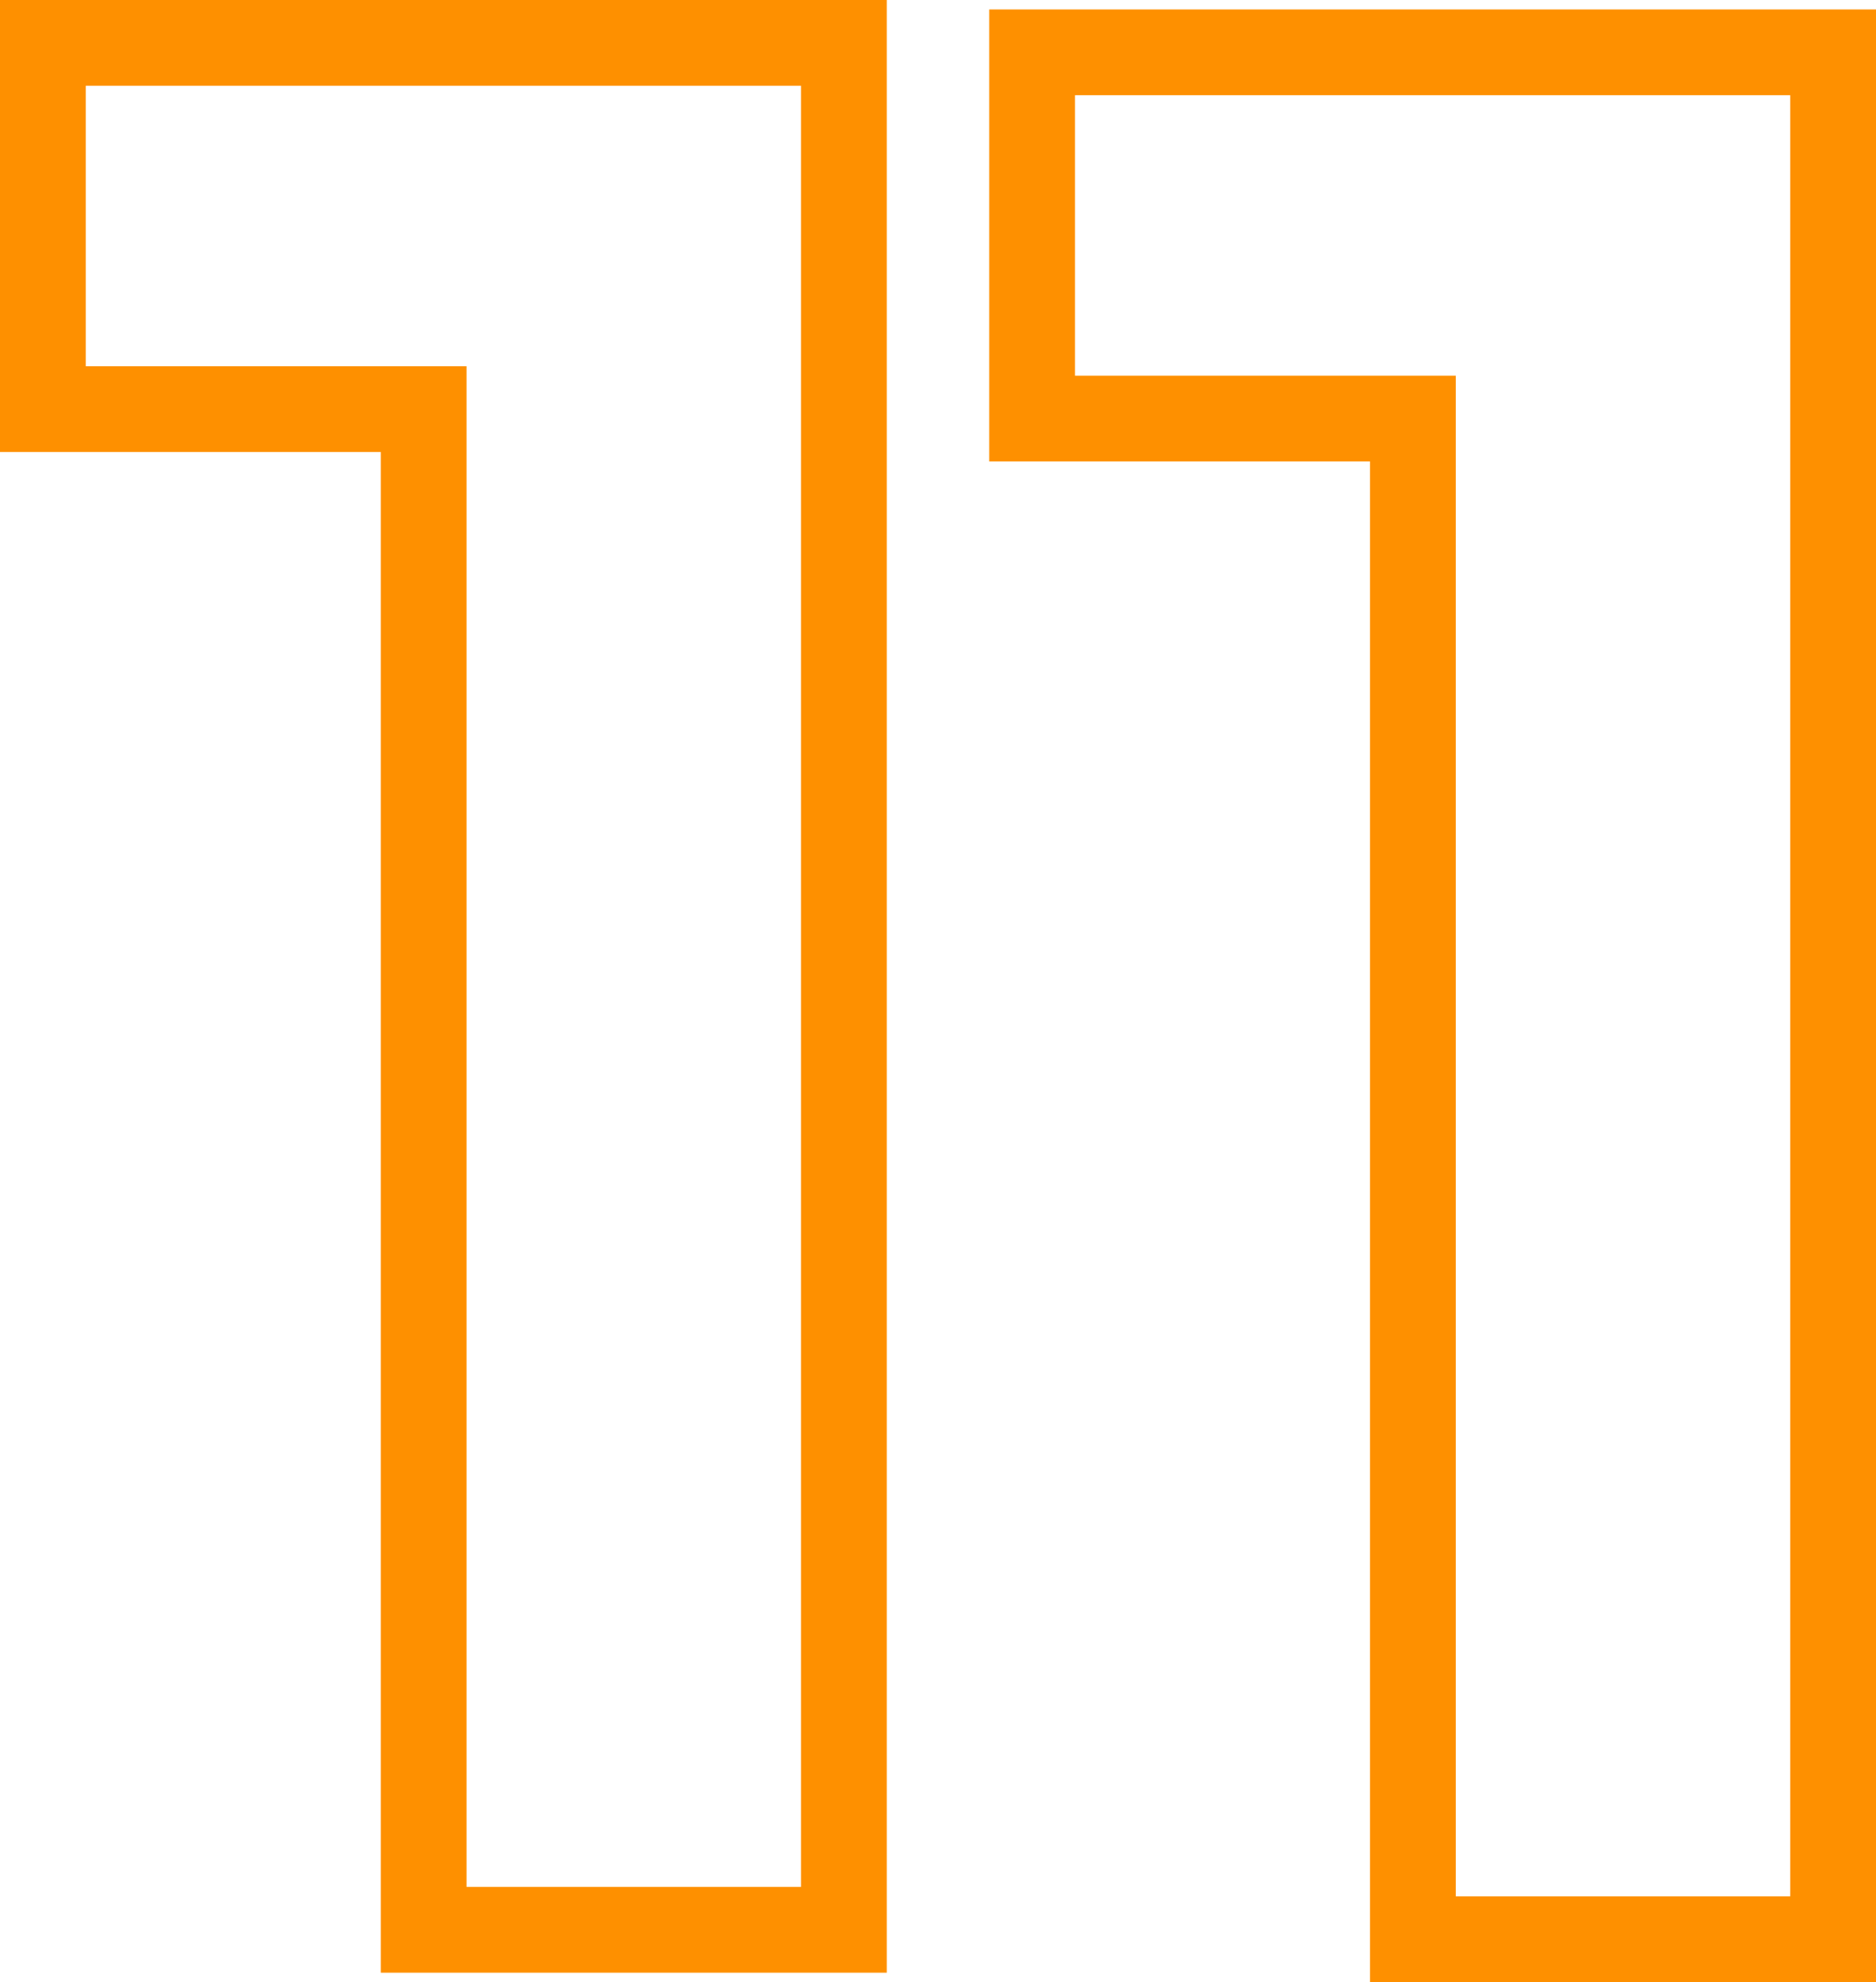
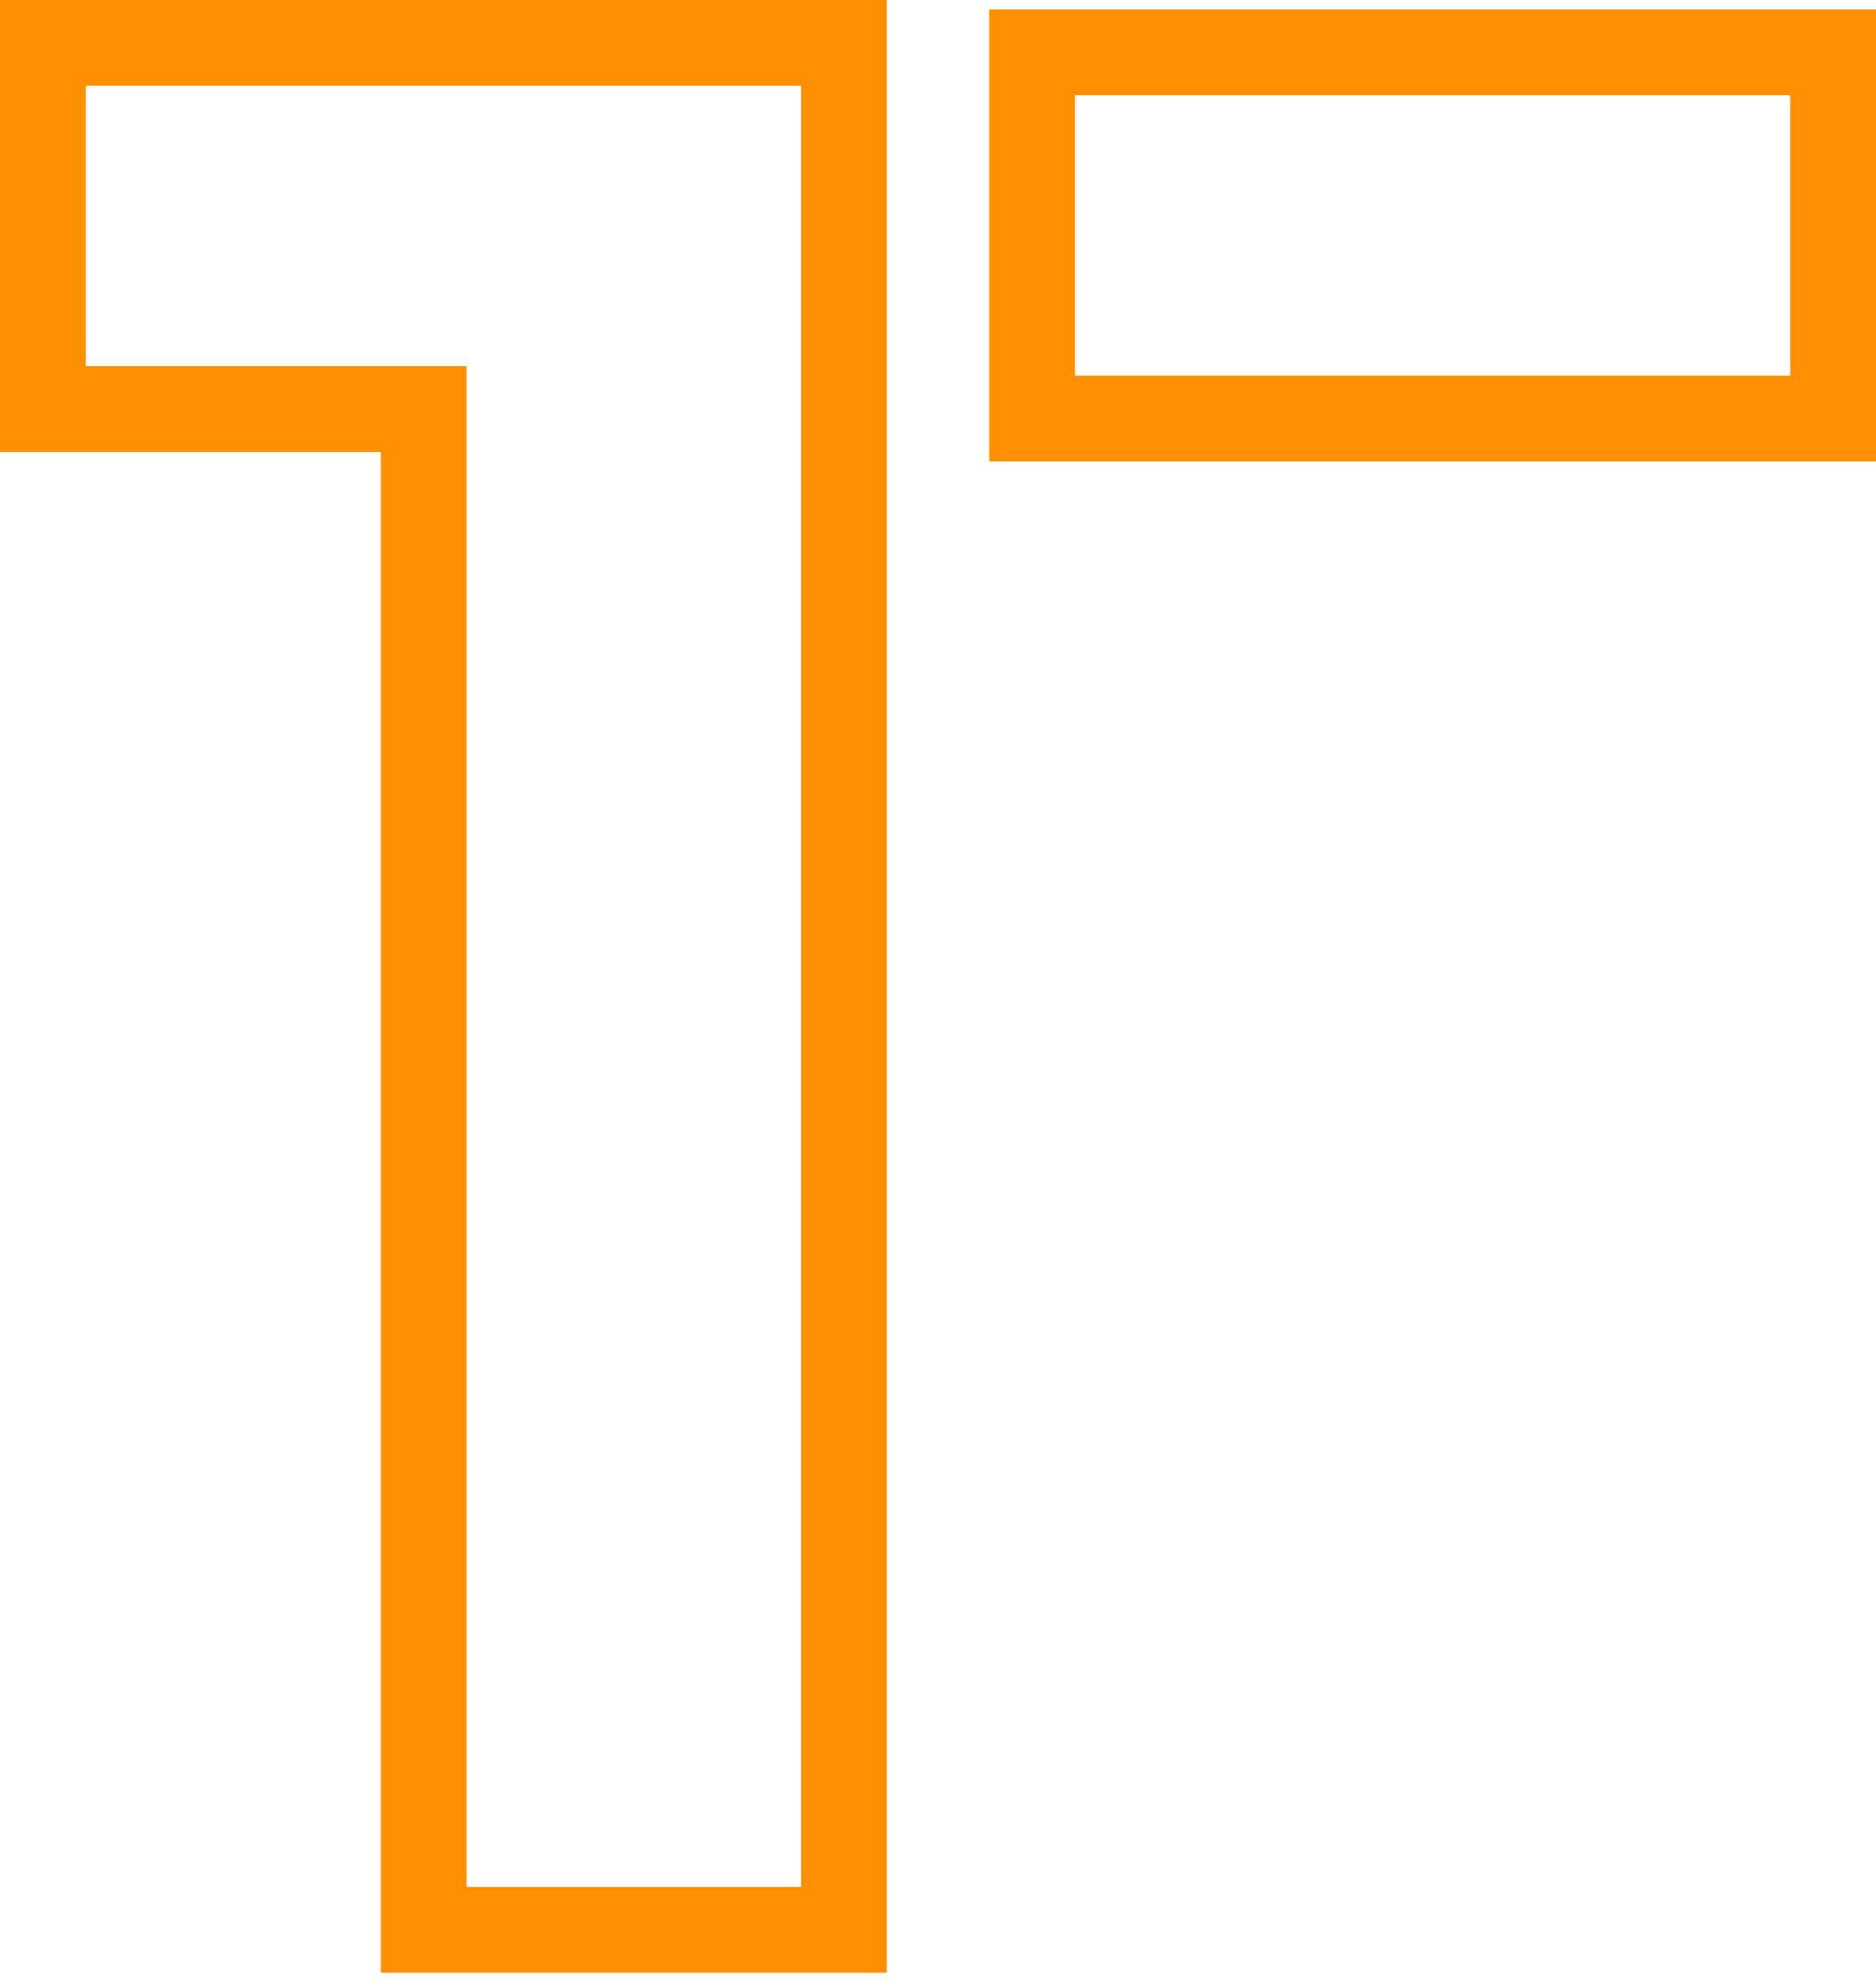
<svg xmlns="http://www.w3.org/2000/svg" id="_Слой_1" viewBox="0 0 43.75 46.22">
  <defs>
    <style>.cls-1{fill:none;stroke:#fe9000;stroke-width:2px;}</style>
  </defs>
-   <path class="cls-1" d="M19.68,2V1H1V9.54H9.88V45h9.8V2Zm23.07,.22V1.22H24.07V9.76h8.88V45.22h9.8V2.22Z" />
+   <path class="cls-1" d="M19.68,2V1H1V9.54H9.88V45h9.8V2Zm23.07,.22V1.22H24.07V9.76h8.88h9.8V2.22Z" />
</svg>